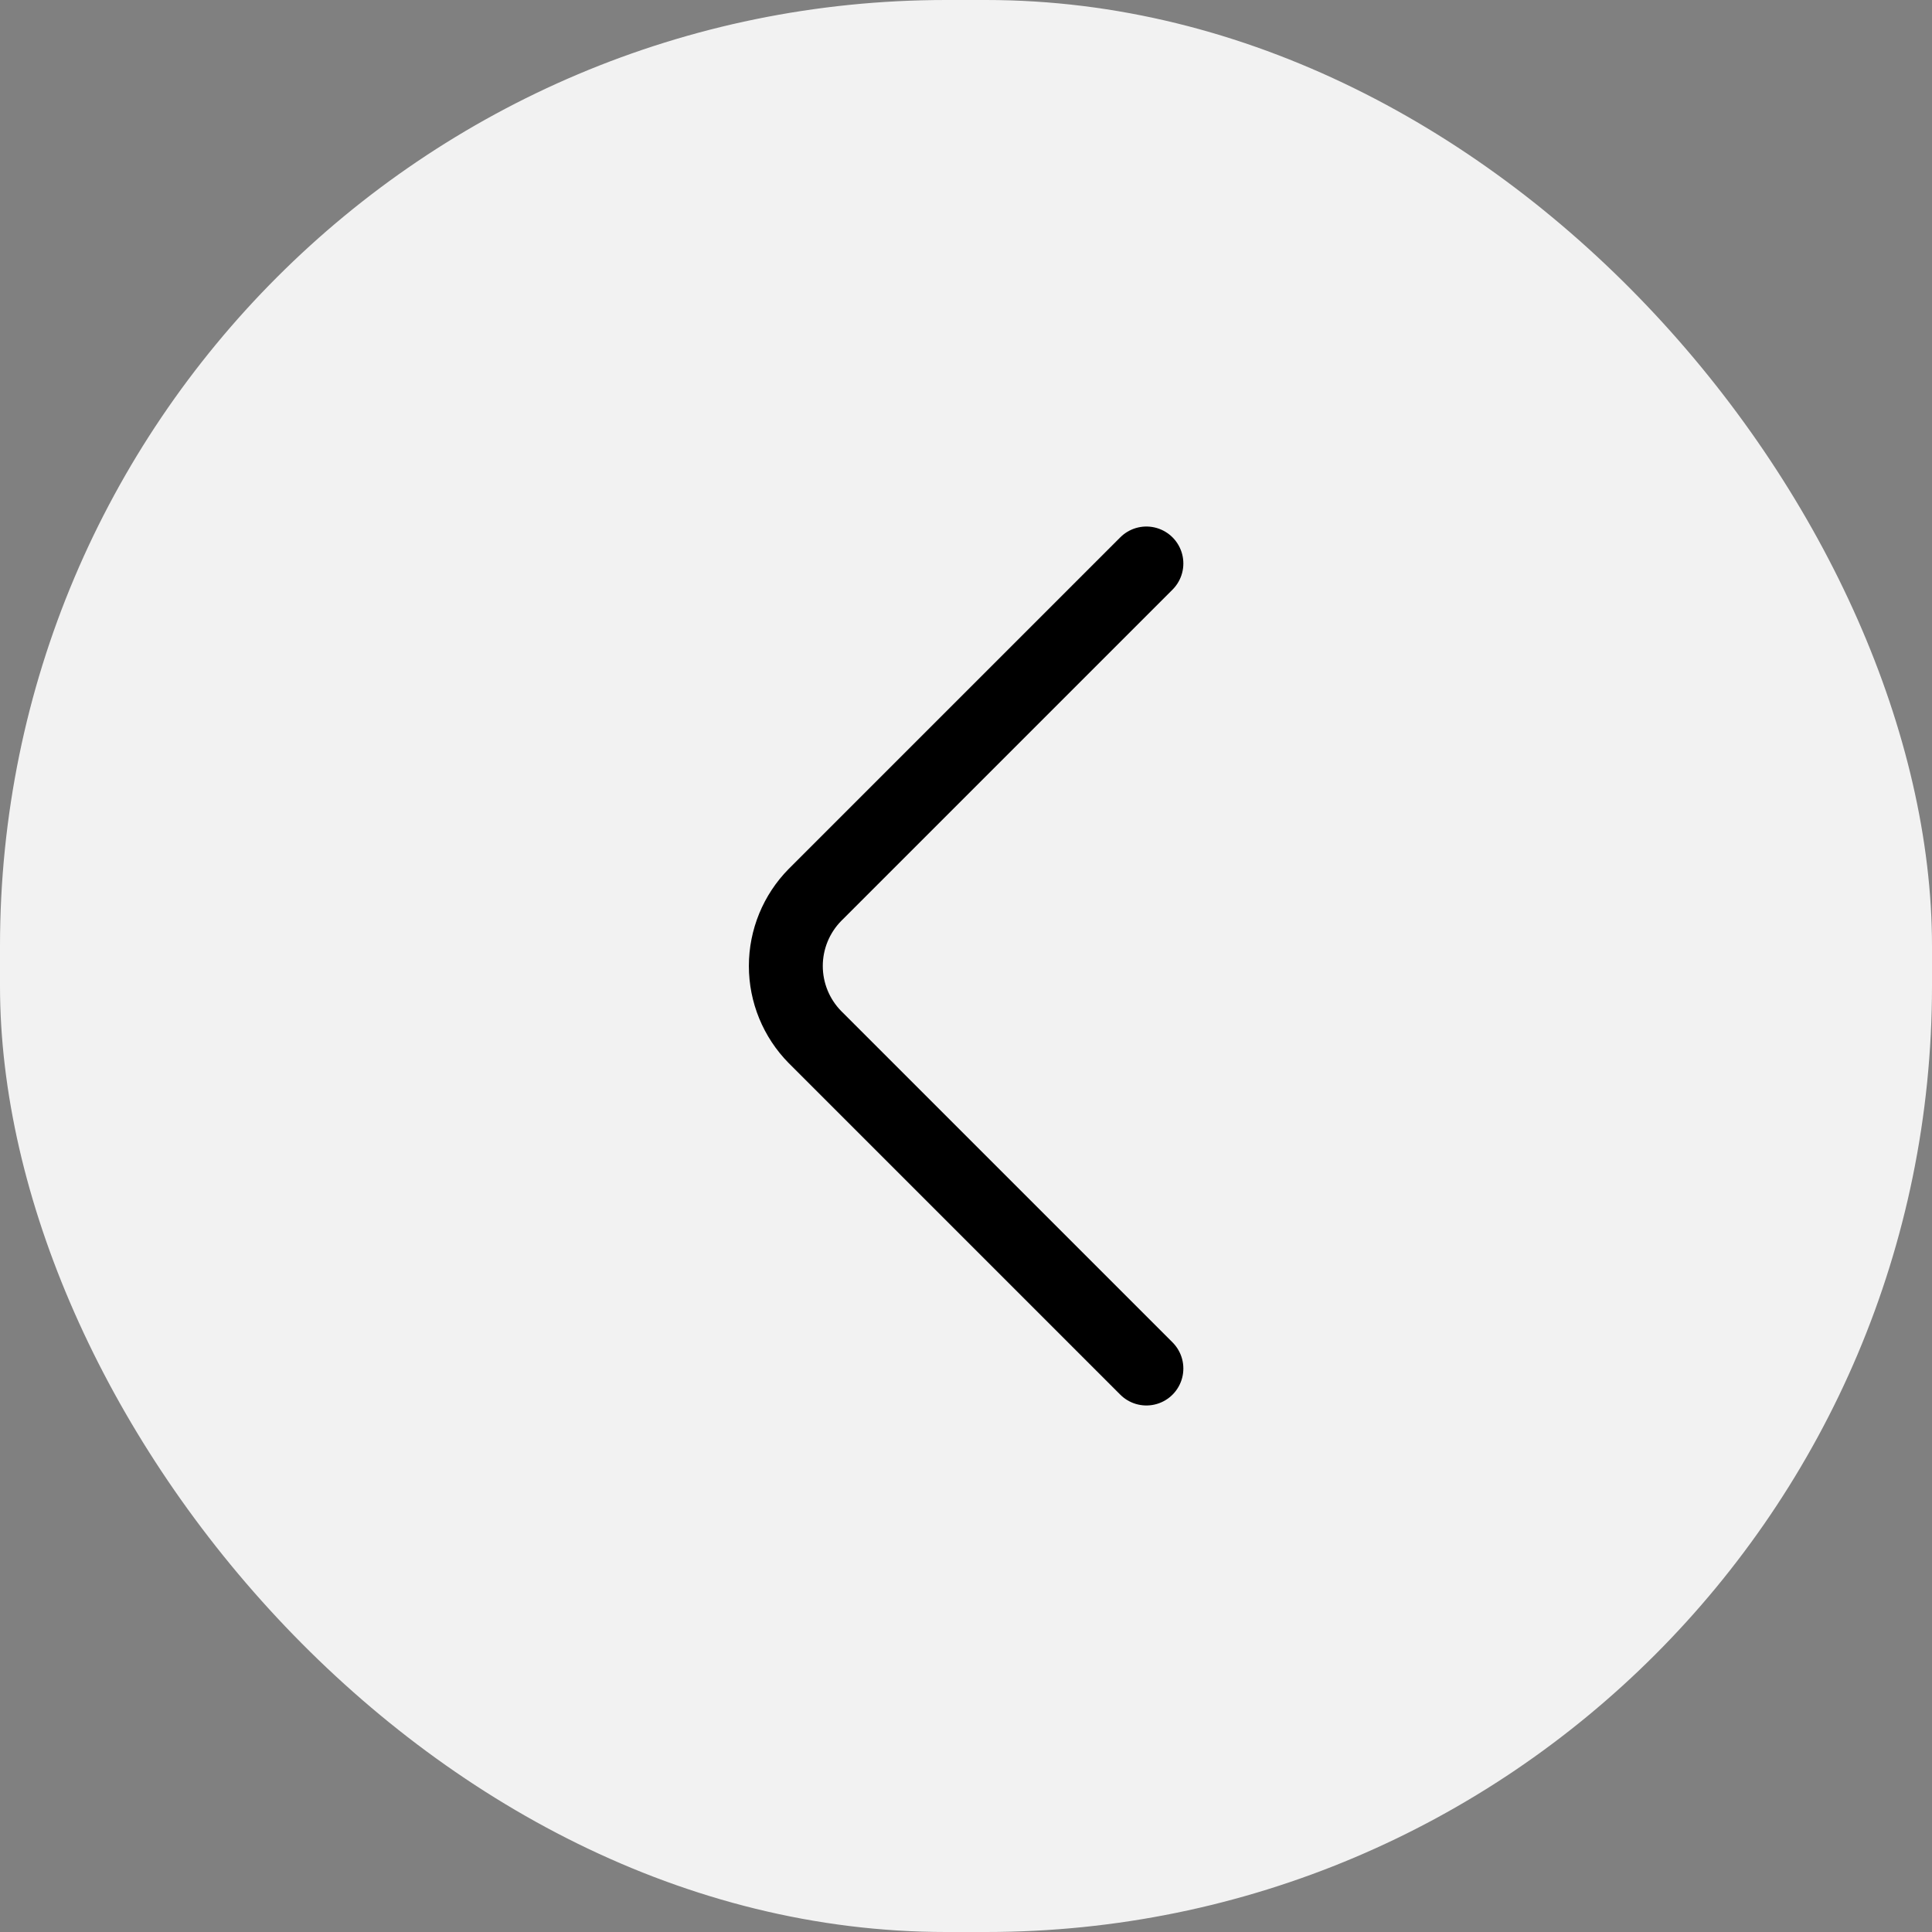
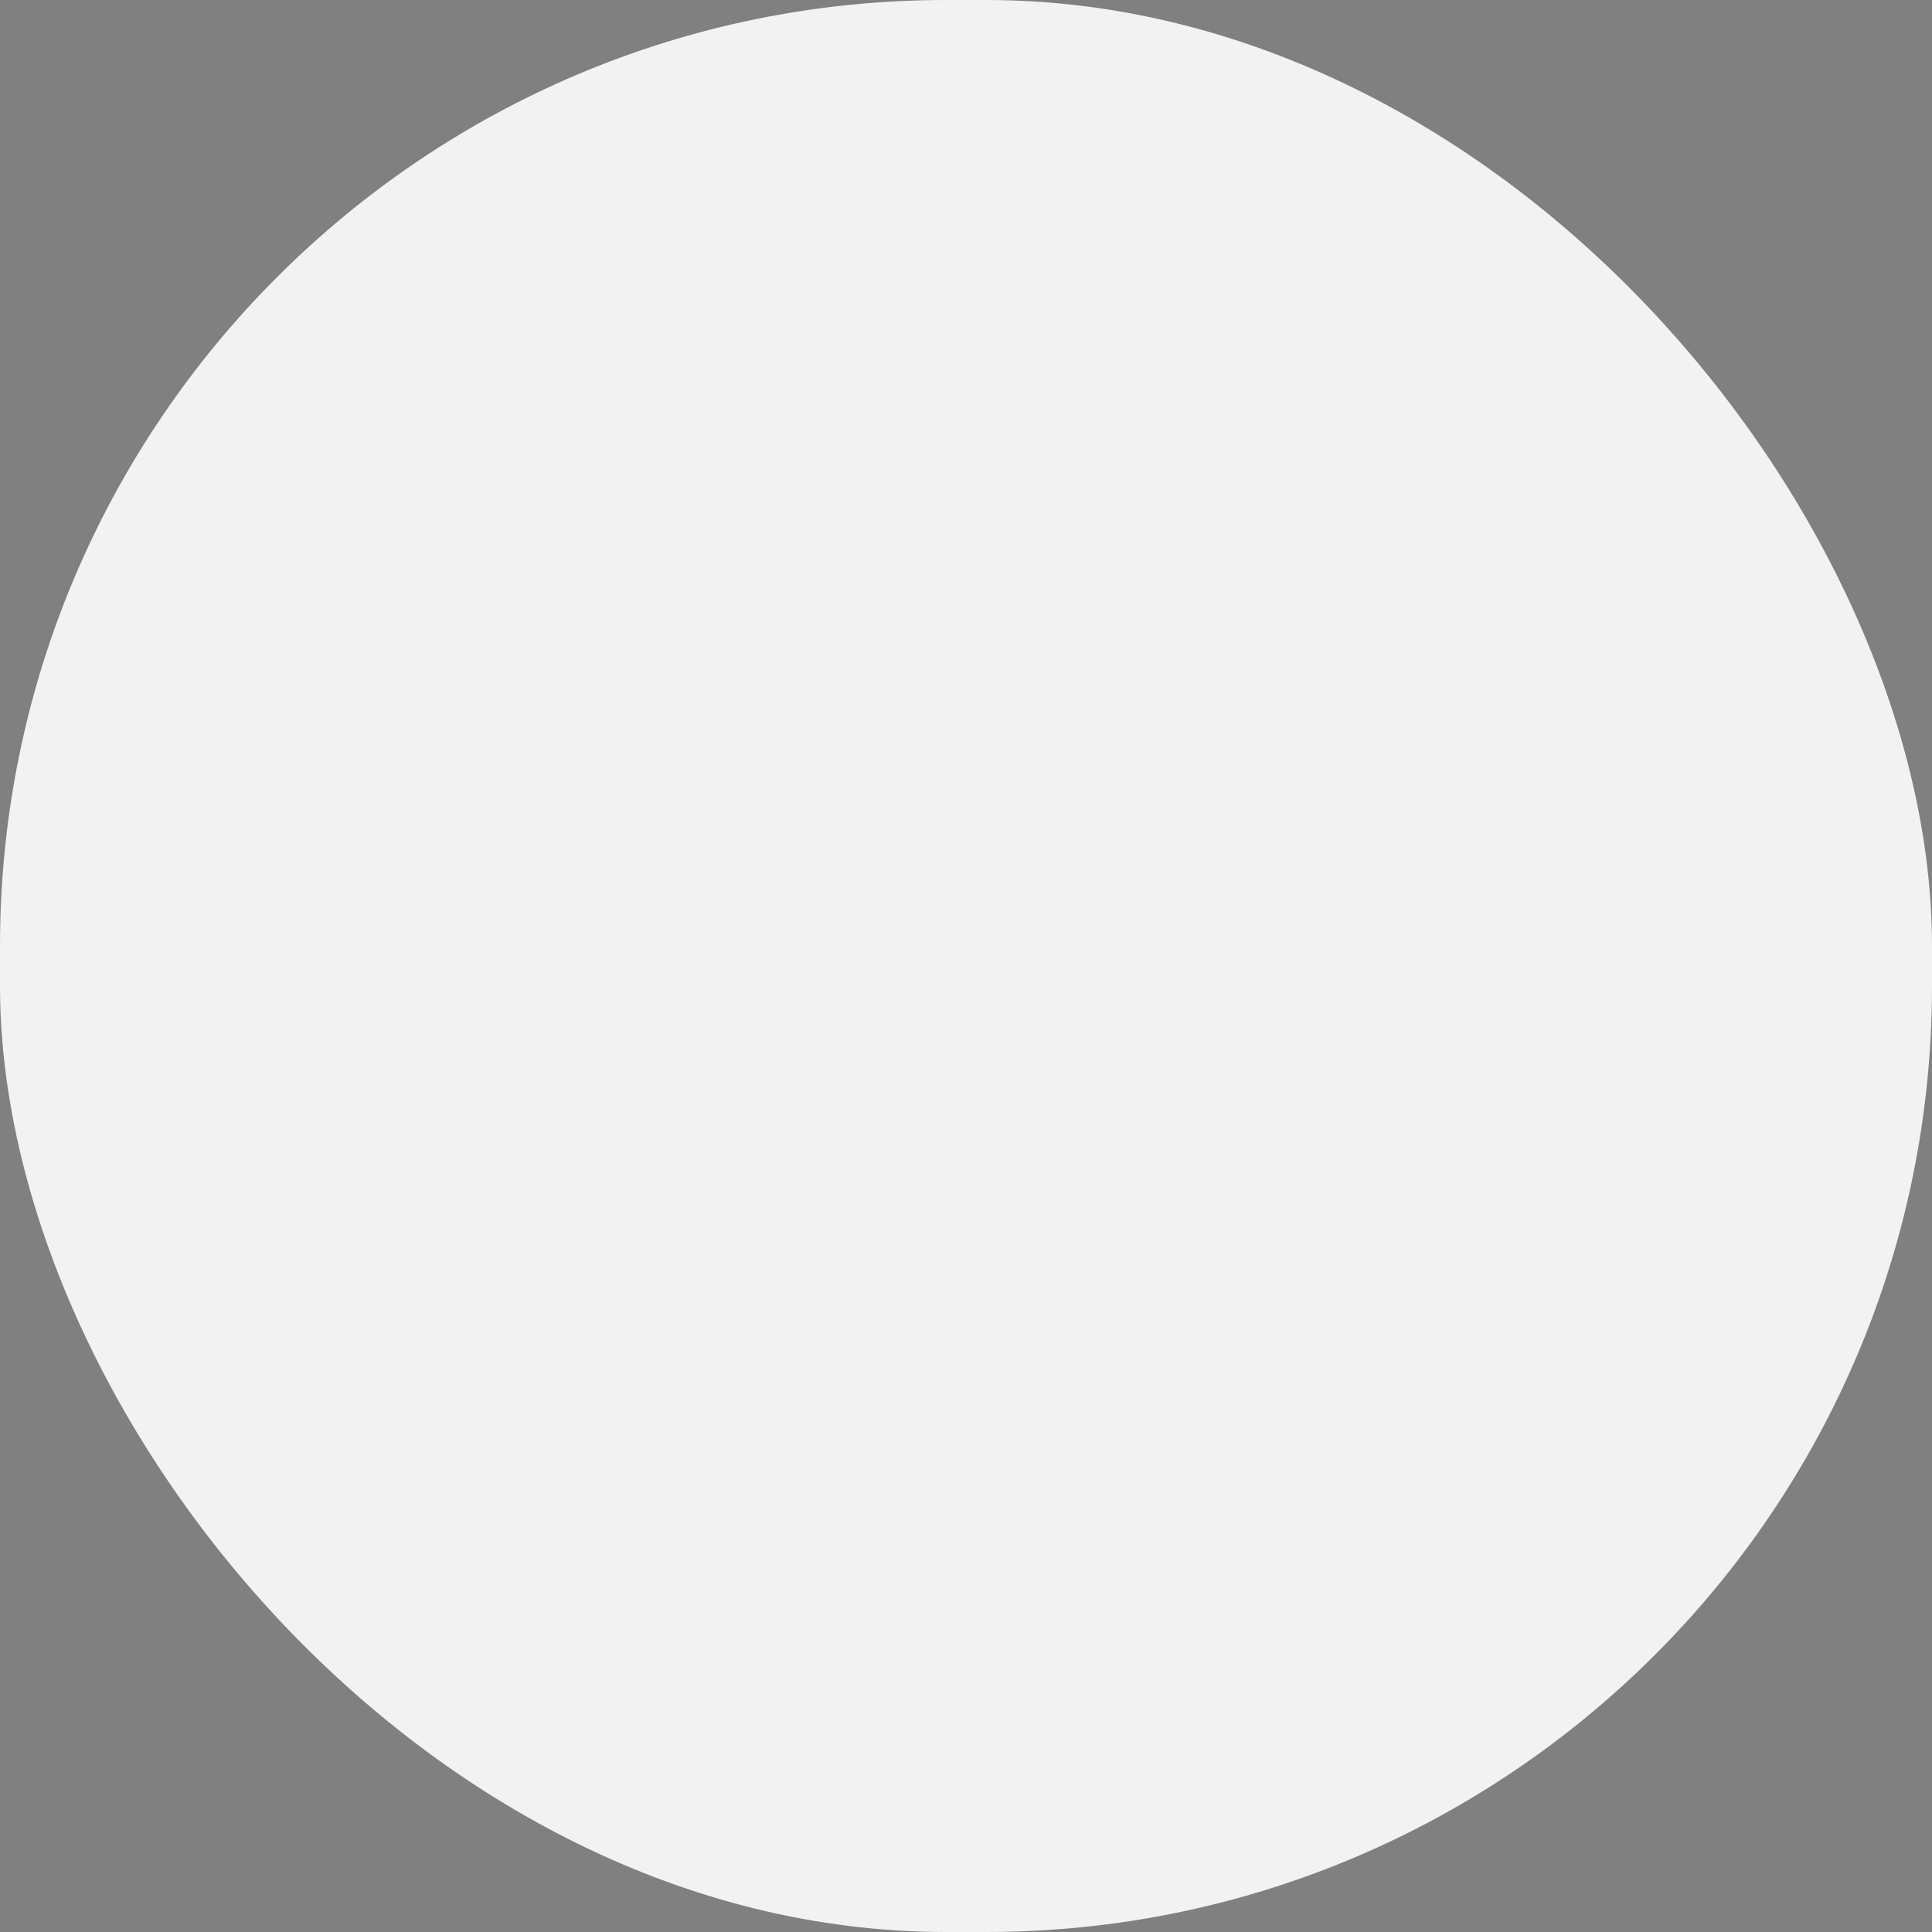
<svg xmlns="http://www.w3.org/2000/svg" width="35" height="35" viewBox="0 0 35 35" fill="none">
  <rect x="0" y="0" width="35" height="35" fill="#808080" stroke="none" />
  <rect width="35" height="35" rx="17.139" fill="#F2F2F2" />
-   <path d="M20.768 10.208L14.764 16.212C14.426 16.555 14.236 17.018 14.236 17.5C14.236 17.982 14.426 18.445 14.764 18.788L20.768 24.792" stroke="black" stroke-width="1.339" stroke-linecap="round" stroke-linejoin="round" />
</svg>